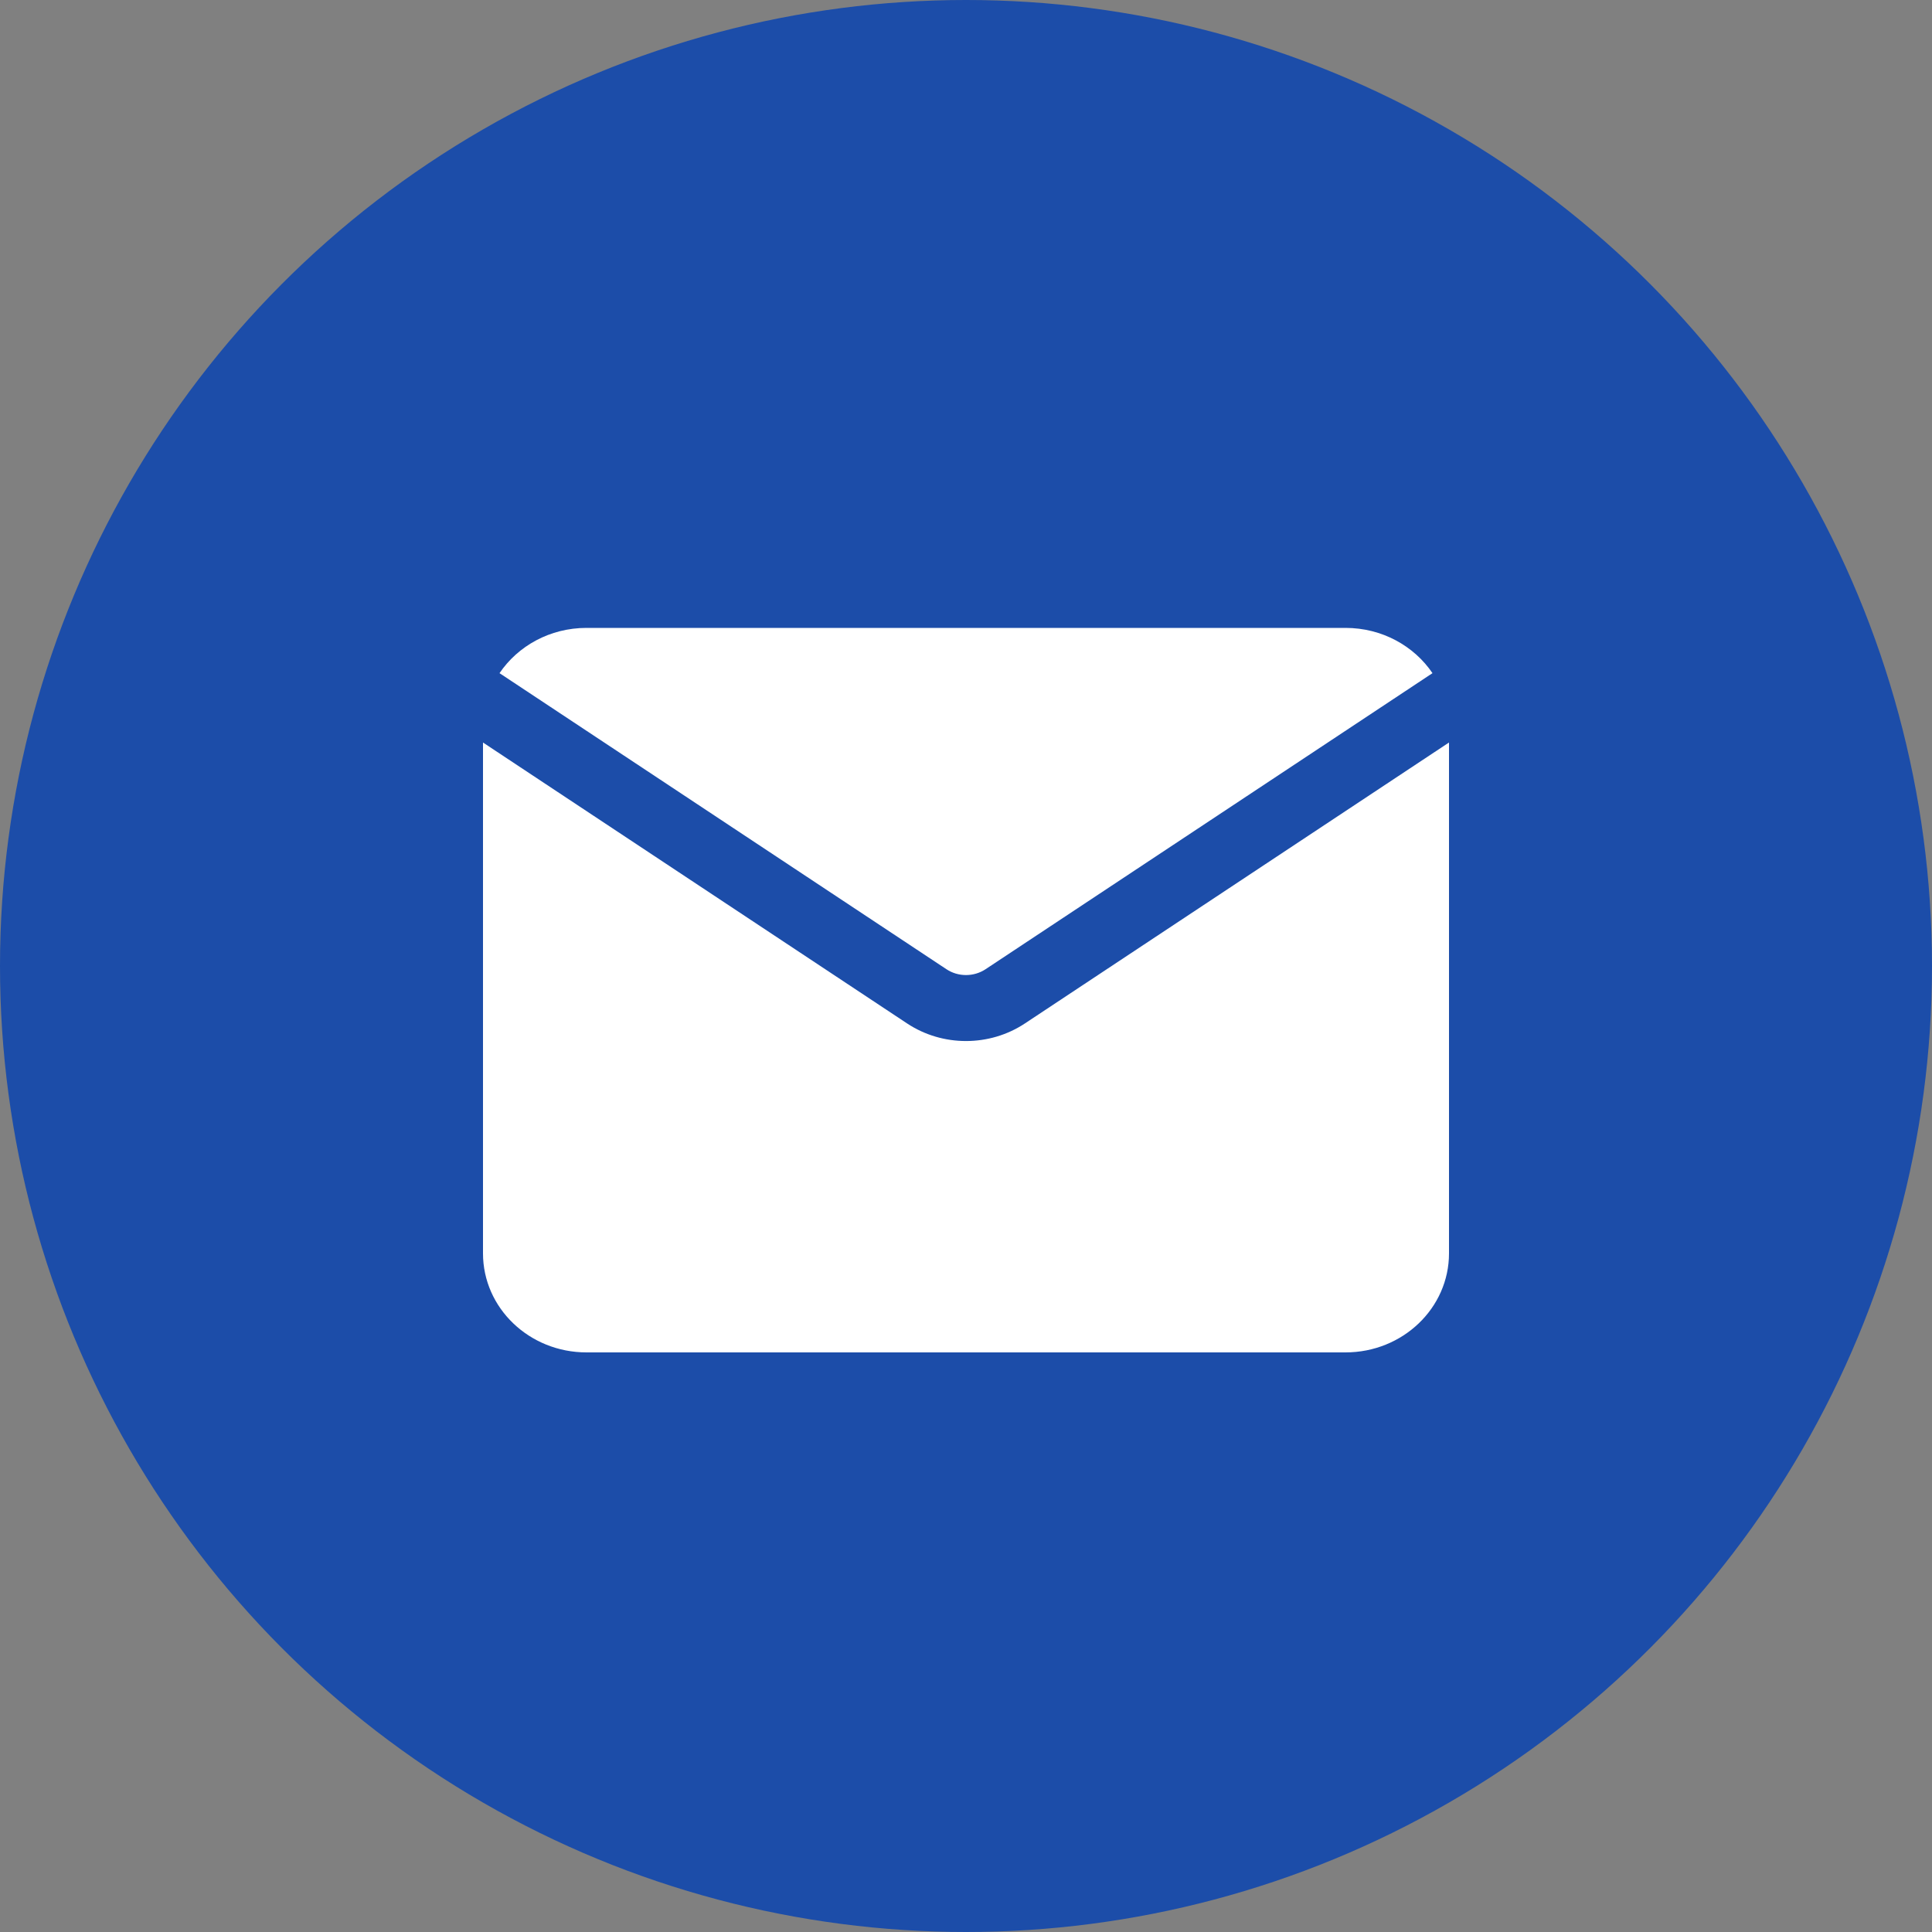
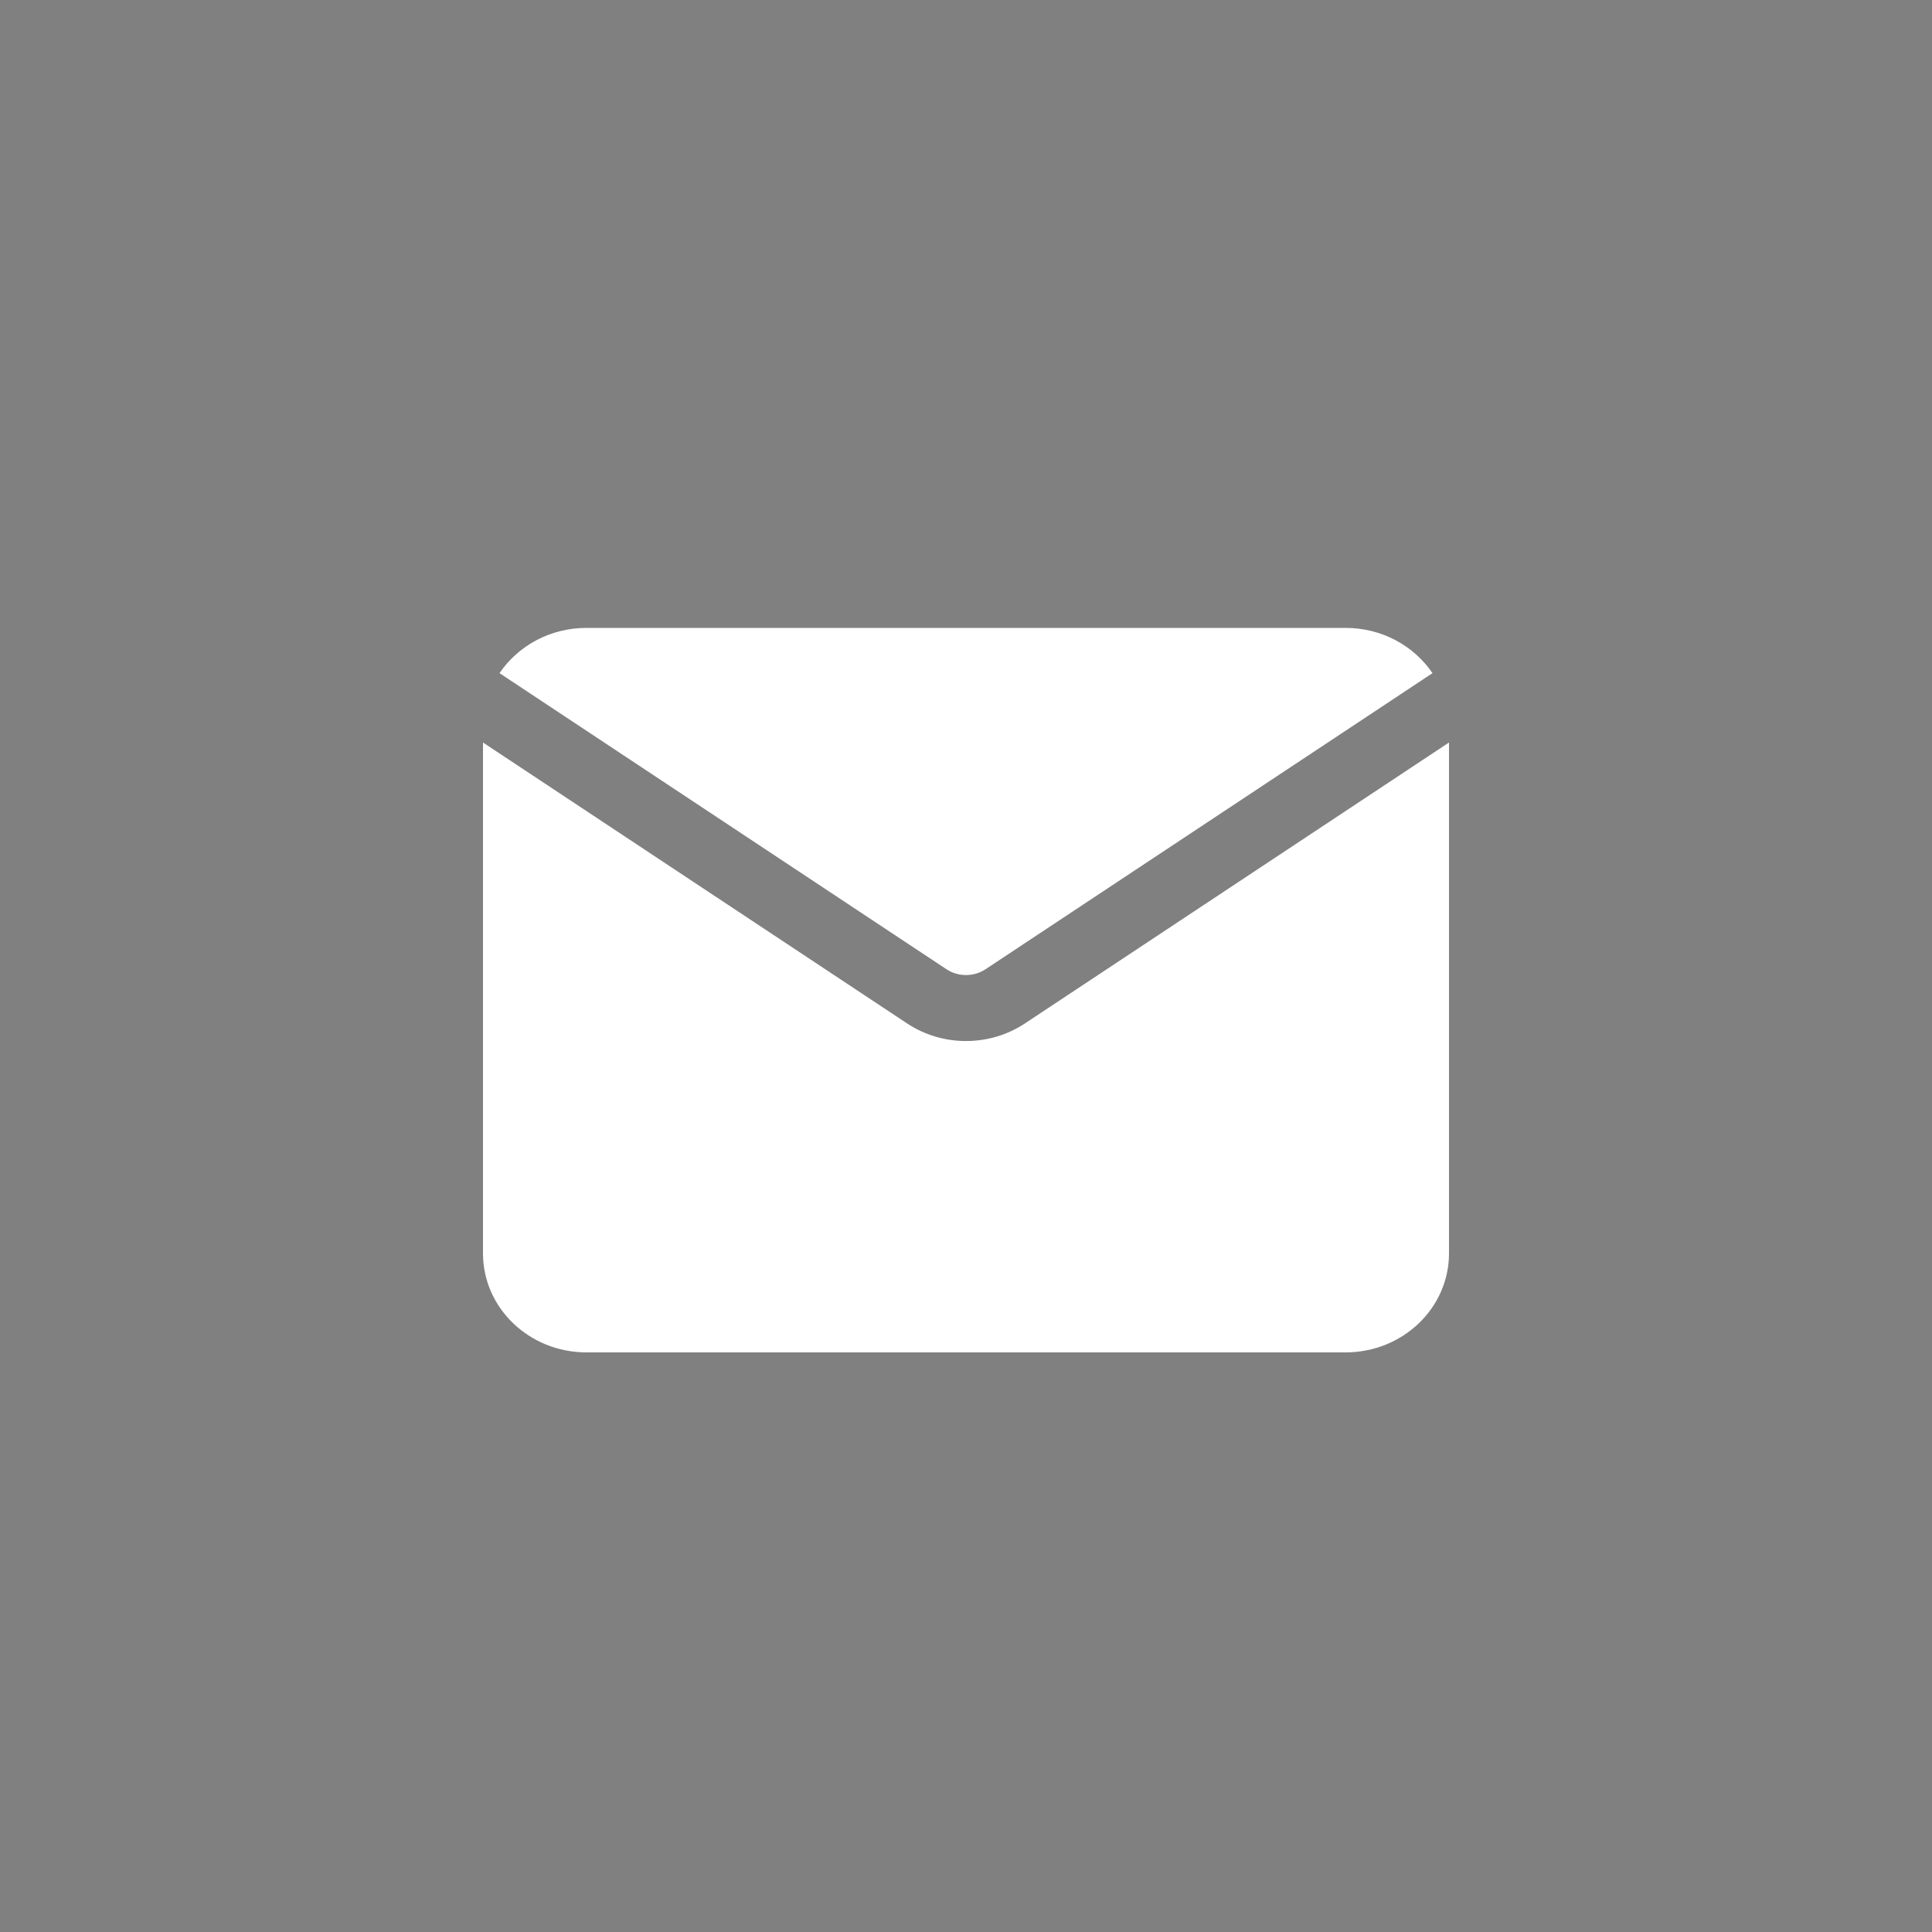
<svg xmlns="http://www.w3.org/2000/svg" width="40" height="40" viewBox="0 0 40 40" fill="none">
  <rect x="0" y="0" width="40" height="40" fill="#808080" stroke="none" />
-   <circle cx="20" cy="20" r="20" fill="#1C4DA9" />
  <path fill-rule="evenodd" clip-rule="evenodd" d="M10.342 13.937C10.724 13.373 11.387 13 12.143 13H27.857C28.613 13 29.276 13.373 29.658 13.937L20.406 20.066C20.162 20.228 19.837 20.228 19.594 20.066L10.342 13.937ZM30 15.373V25.95C30 27.082 29.041 28 27.857 28H12.143C10.959 28 10 27.082 10 25.95V15.373L18.78 21.189C19.514 21.675 20.486 21.675 21.22 21.189L30 15.373Z" fill="white" />
</svg>